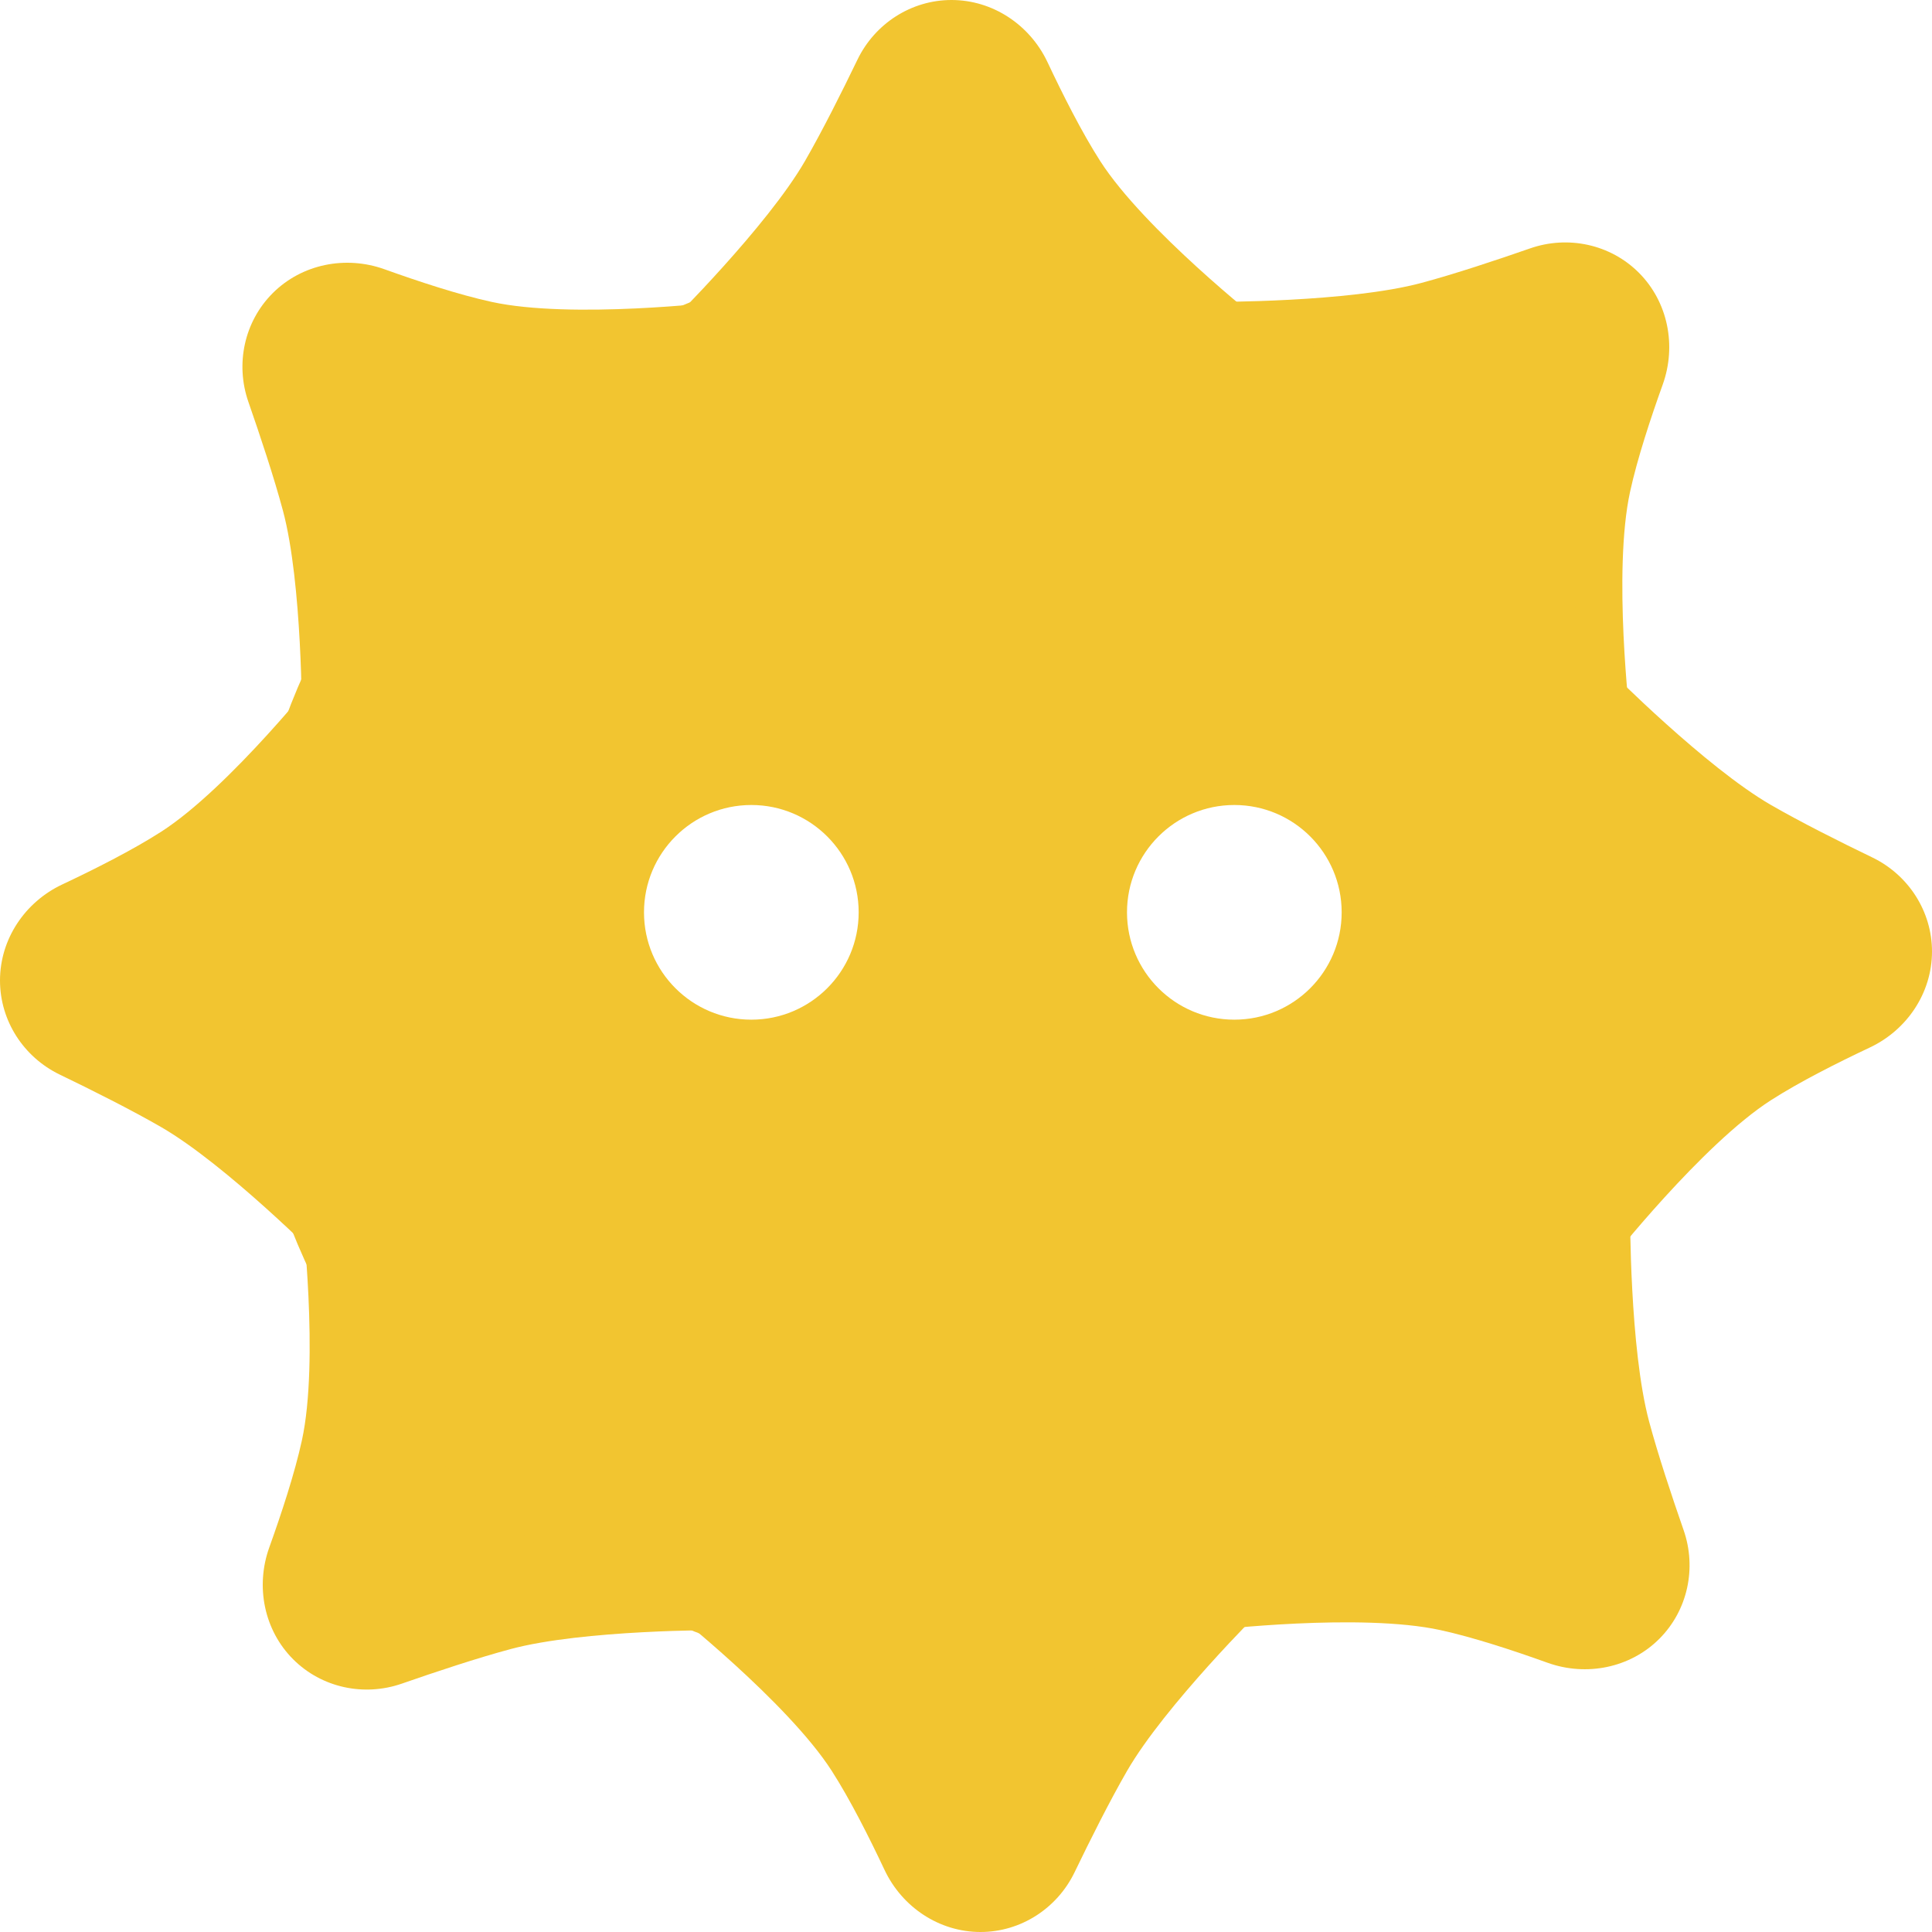
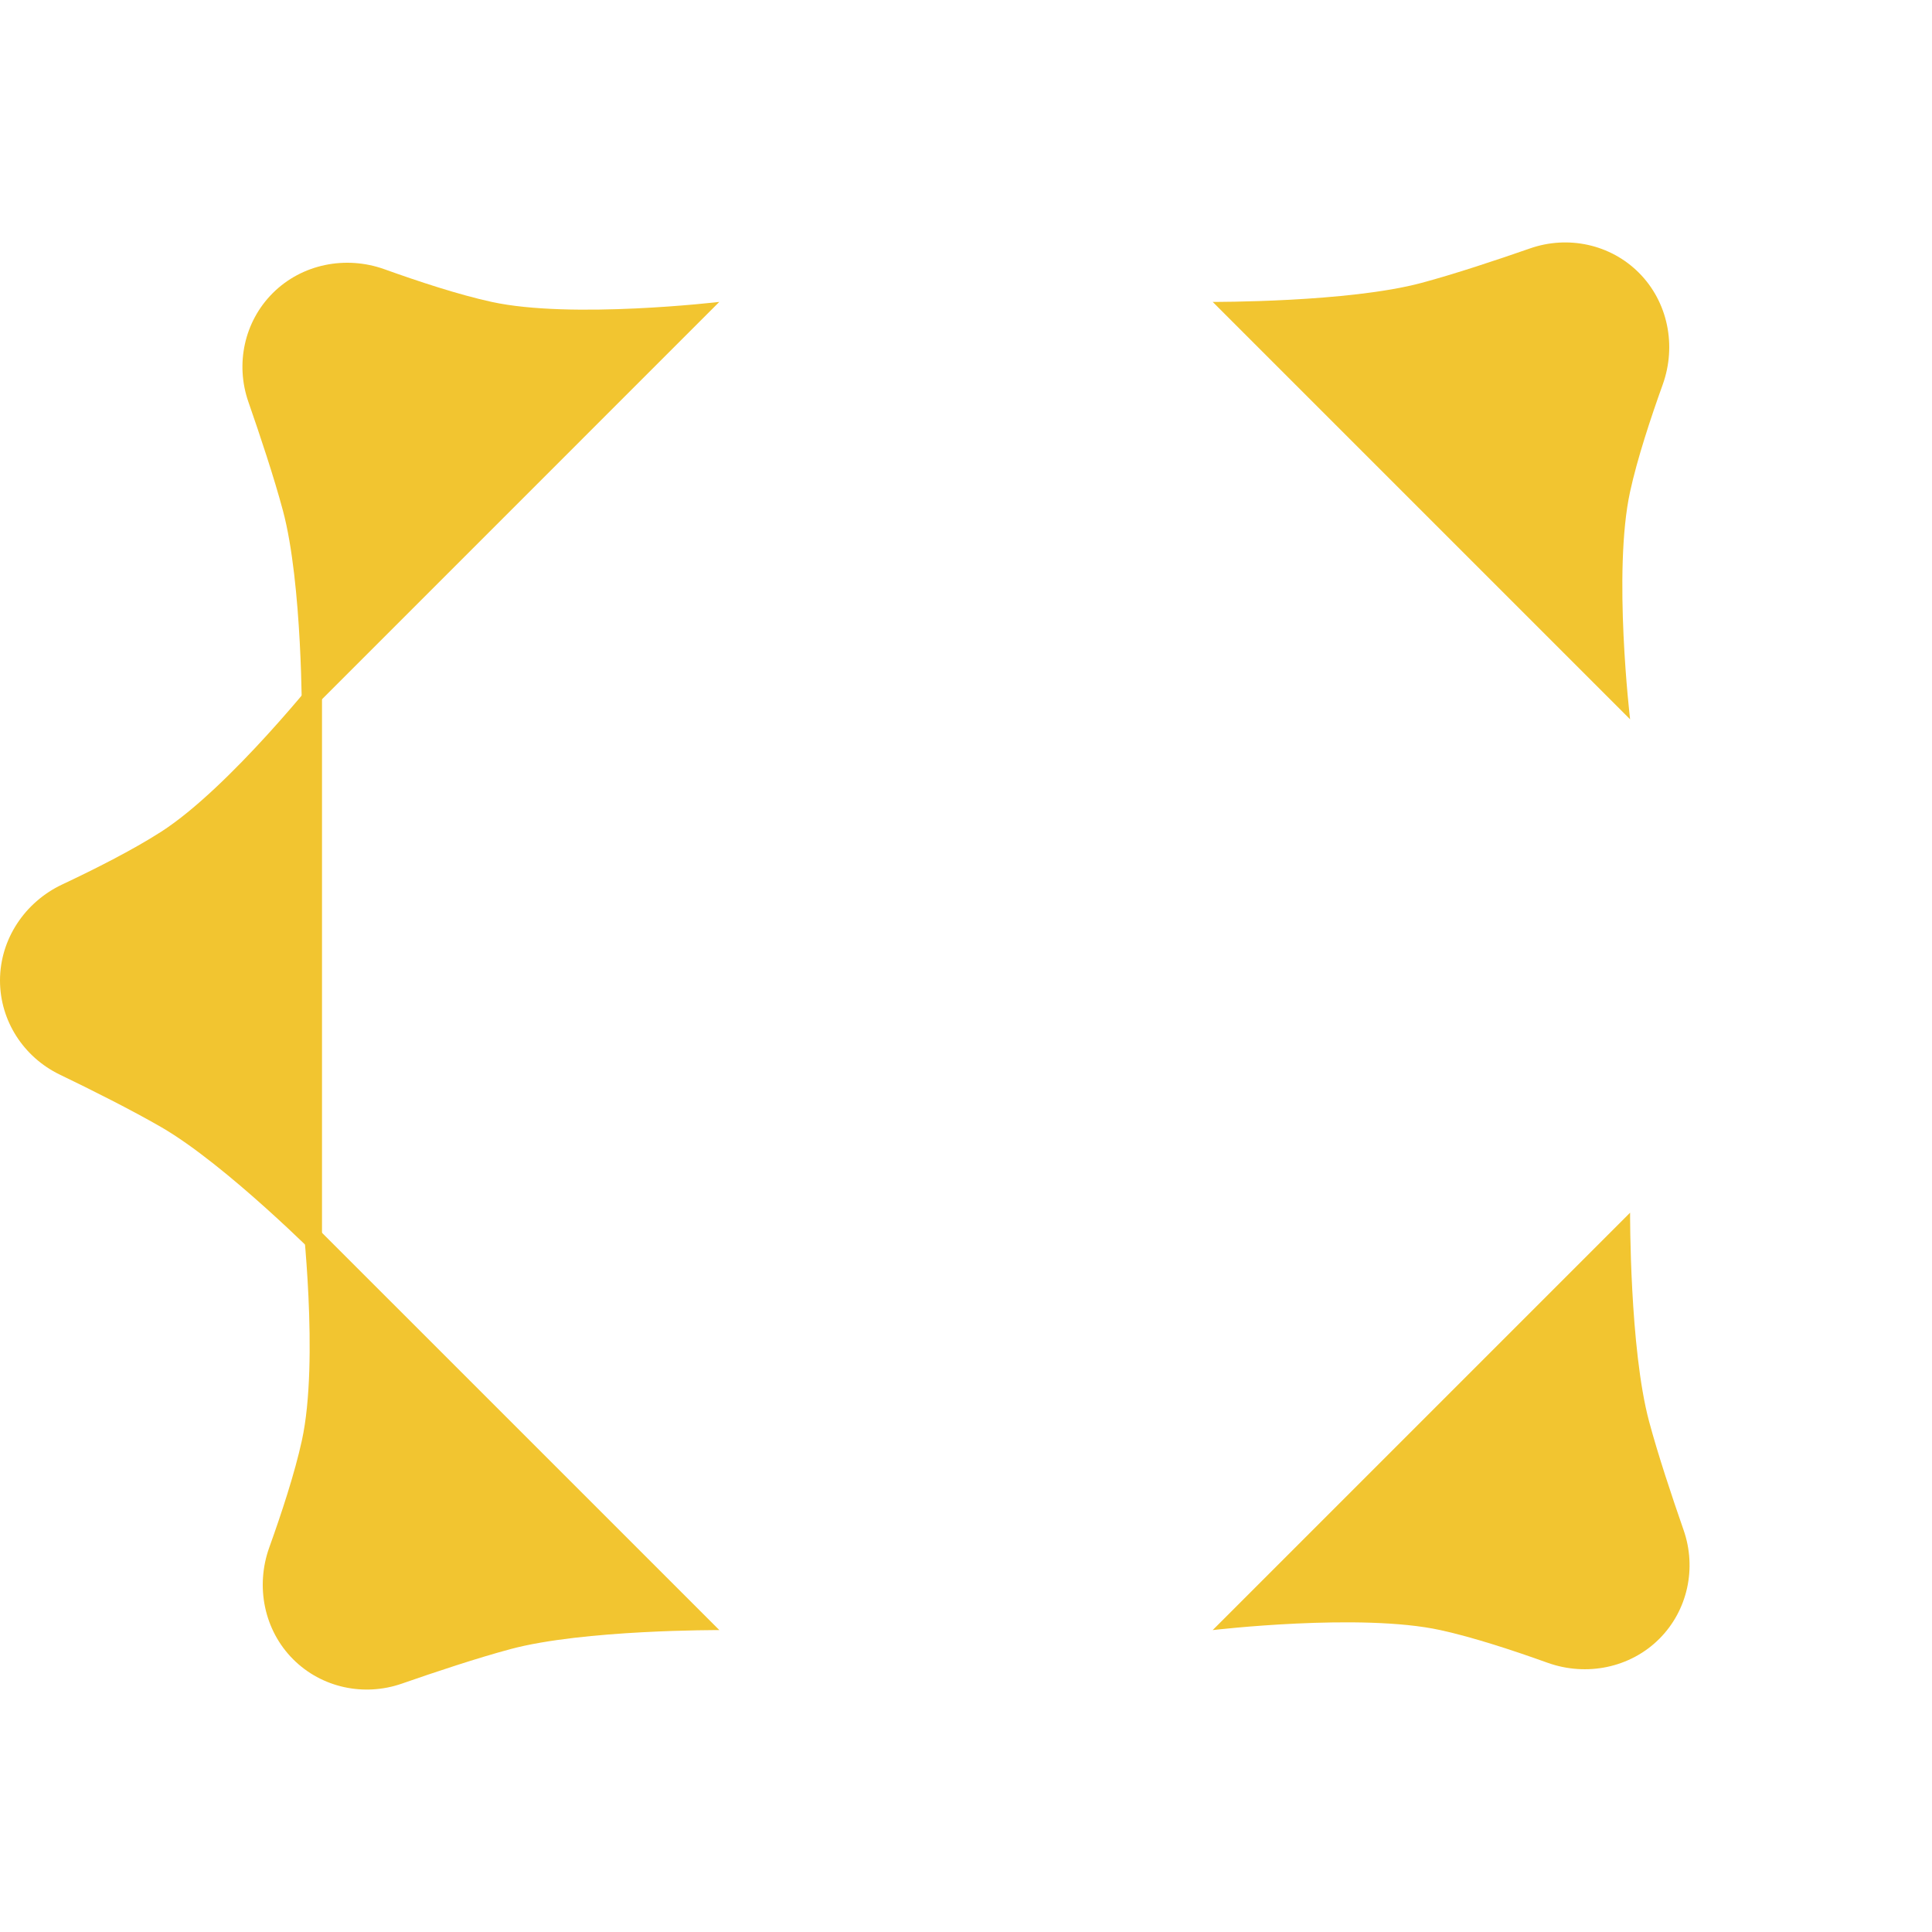
<svg xmlns="http://www.w3.org/2000/svg" width="72" height="72" viewBox="0 0 72 72" fill="none">
-   <path d="M47 12H25C25 12 28.592 8.439 30 6C30.641 4.889 31.374 3.428 31.954 2.225C32.606 0.877 33.962 0 35.46 0C36.998 0 38.382 0.926 39.038 2.318C39.601 3.514 40.32 4.941 41 6C42.647 8.567 47 12 47 12Z" fill="#F2C530" />
-   <path d="M25 60L47 60C47 60 43.408 63.561 42 66C41.359 67.111 40.626 68.572 40.046 69.775C39.394 71.123 38.038 72 36.54 72C35.002 72 33.618 71.074 32.962 69.682C32.399 68.486 31.68 67.059 31 66C29.353 63.433 25 60 25 60Z" fill="#F2C530" />
  <path d="M26.807 11.251L11.251 26.808C11.251 26.808 11.273 21.75 10.544 19.029C10.212 17.791 9.696 16.239 9.257 14.978C8.764 13.564 9.103 11.985 10.162 10.926C11.25 9.838 12.883 9.515 14.331 10.035C15.575 10.482 17.092 10.983 18.322 11.251C21.302 11.902 26.807 11.251 26.807 11.251Z" fill="#F2C530" />
  <path d="M45.193 60.749L60.749 45.193C60.749 45.193 60.727 50.251 61.456 52.971C61.788 54.209 62.304 55.761 62.743 57.022C63.236 58.436 62.897 60.015 61.838 61.074C60.75 62.162 59.117 62.485 57.669 61.965C56.425 61.518 54.908 61.017 53.678 60.749C50.698 60.098 45.193 60.749 45.193 60.749Z" fill="#F2C530" />
  <path d="M60.749 26.807L45.193 11.251C45.193 11.251 50.251 11.273 52.971 10.544C54.209 10.212 55.761 9.696 57.022 9.257C58.436 8.764 60.015 9.103 61.074 10.162C62.162 11.25 62.485 12.883 61.965 14.331C61.518 15.575 61.017 17.092 60.749 18.322C60.098 21.302 60.749 26.807 60.749 26.807Z" fill="#F2C530" />
  <path d="M11.251 45.193L26.808 60.749C26.808 60.749 21.75 60.727 19.029 61.456C17.791 61.788 16.239 62.304 14.978 62.743C13.564 63.236 11.985 62.897 10.926 61.838C9.838 60.75 9.515 59.117 10.035 57.669C10.482 56.425 10.983 54.908 11.251 53.678C11.902 50.698 11.251 45.193 11.251 45.193Z" fill="#F2C530" />
-   <path d="M60 47L60 25C60 25 63.561 28.592 66 30C67.111 30.641 68.572 31.374 69.775 31.954C71.123 32.606 72 33.962 72 35.46C72 36.998 71.074 38.382 69.682 39.038C68.486 39.601 67.059 40.32 66 41C63.433 42.647 60 47 60 47Z" fill="#F2C530" />
  <path d="M12 25L12 47C12 47 8.439 43.408 6 42C4.889 41.359 3.428 40.626 2.225 40.046C0.877 39.394 5.68921e-07 38.038 6.6399e-07 36.54C7.6166e-07 35.002 0.926 33.618 2.318 32.962C3.514 32.399 4.941 31.68 6 31C8.567 29.353 12 25 12 25Z" fill="#F2C530" />
-   <path fill-rule="evenodd" clip-rule="evenodd" d="M62.299 36.001C62.299 50.719 50.367 62.65 35.649 62.65C20.931 62.65 9 50.719 9 36.001C9 21.283 20.931 9.352 35.649 9.352C50.367 9.352 62.299 21.283 62.299 36.001ZM32 34C32 36.209 30.209 38 28 38C25.791 38 24 36.209 24 34C24 31.791 25.791 30 28 30C30.209 30 32 31.791 32 34ZM46 38C48.209 38 50 36.209 50 34C50 31.791 48.209 30 46 30C43.791 30 42 31.791 42 34C42 36.209 43.791 38 46 38Z" fill="#F2C530" />
</svg>